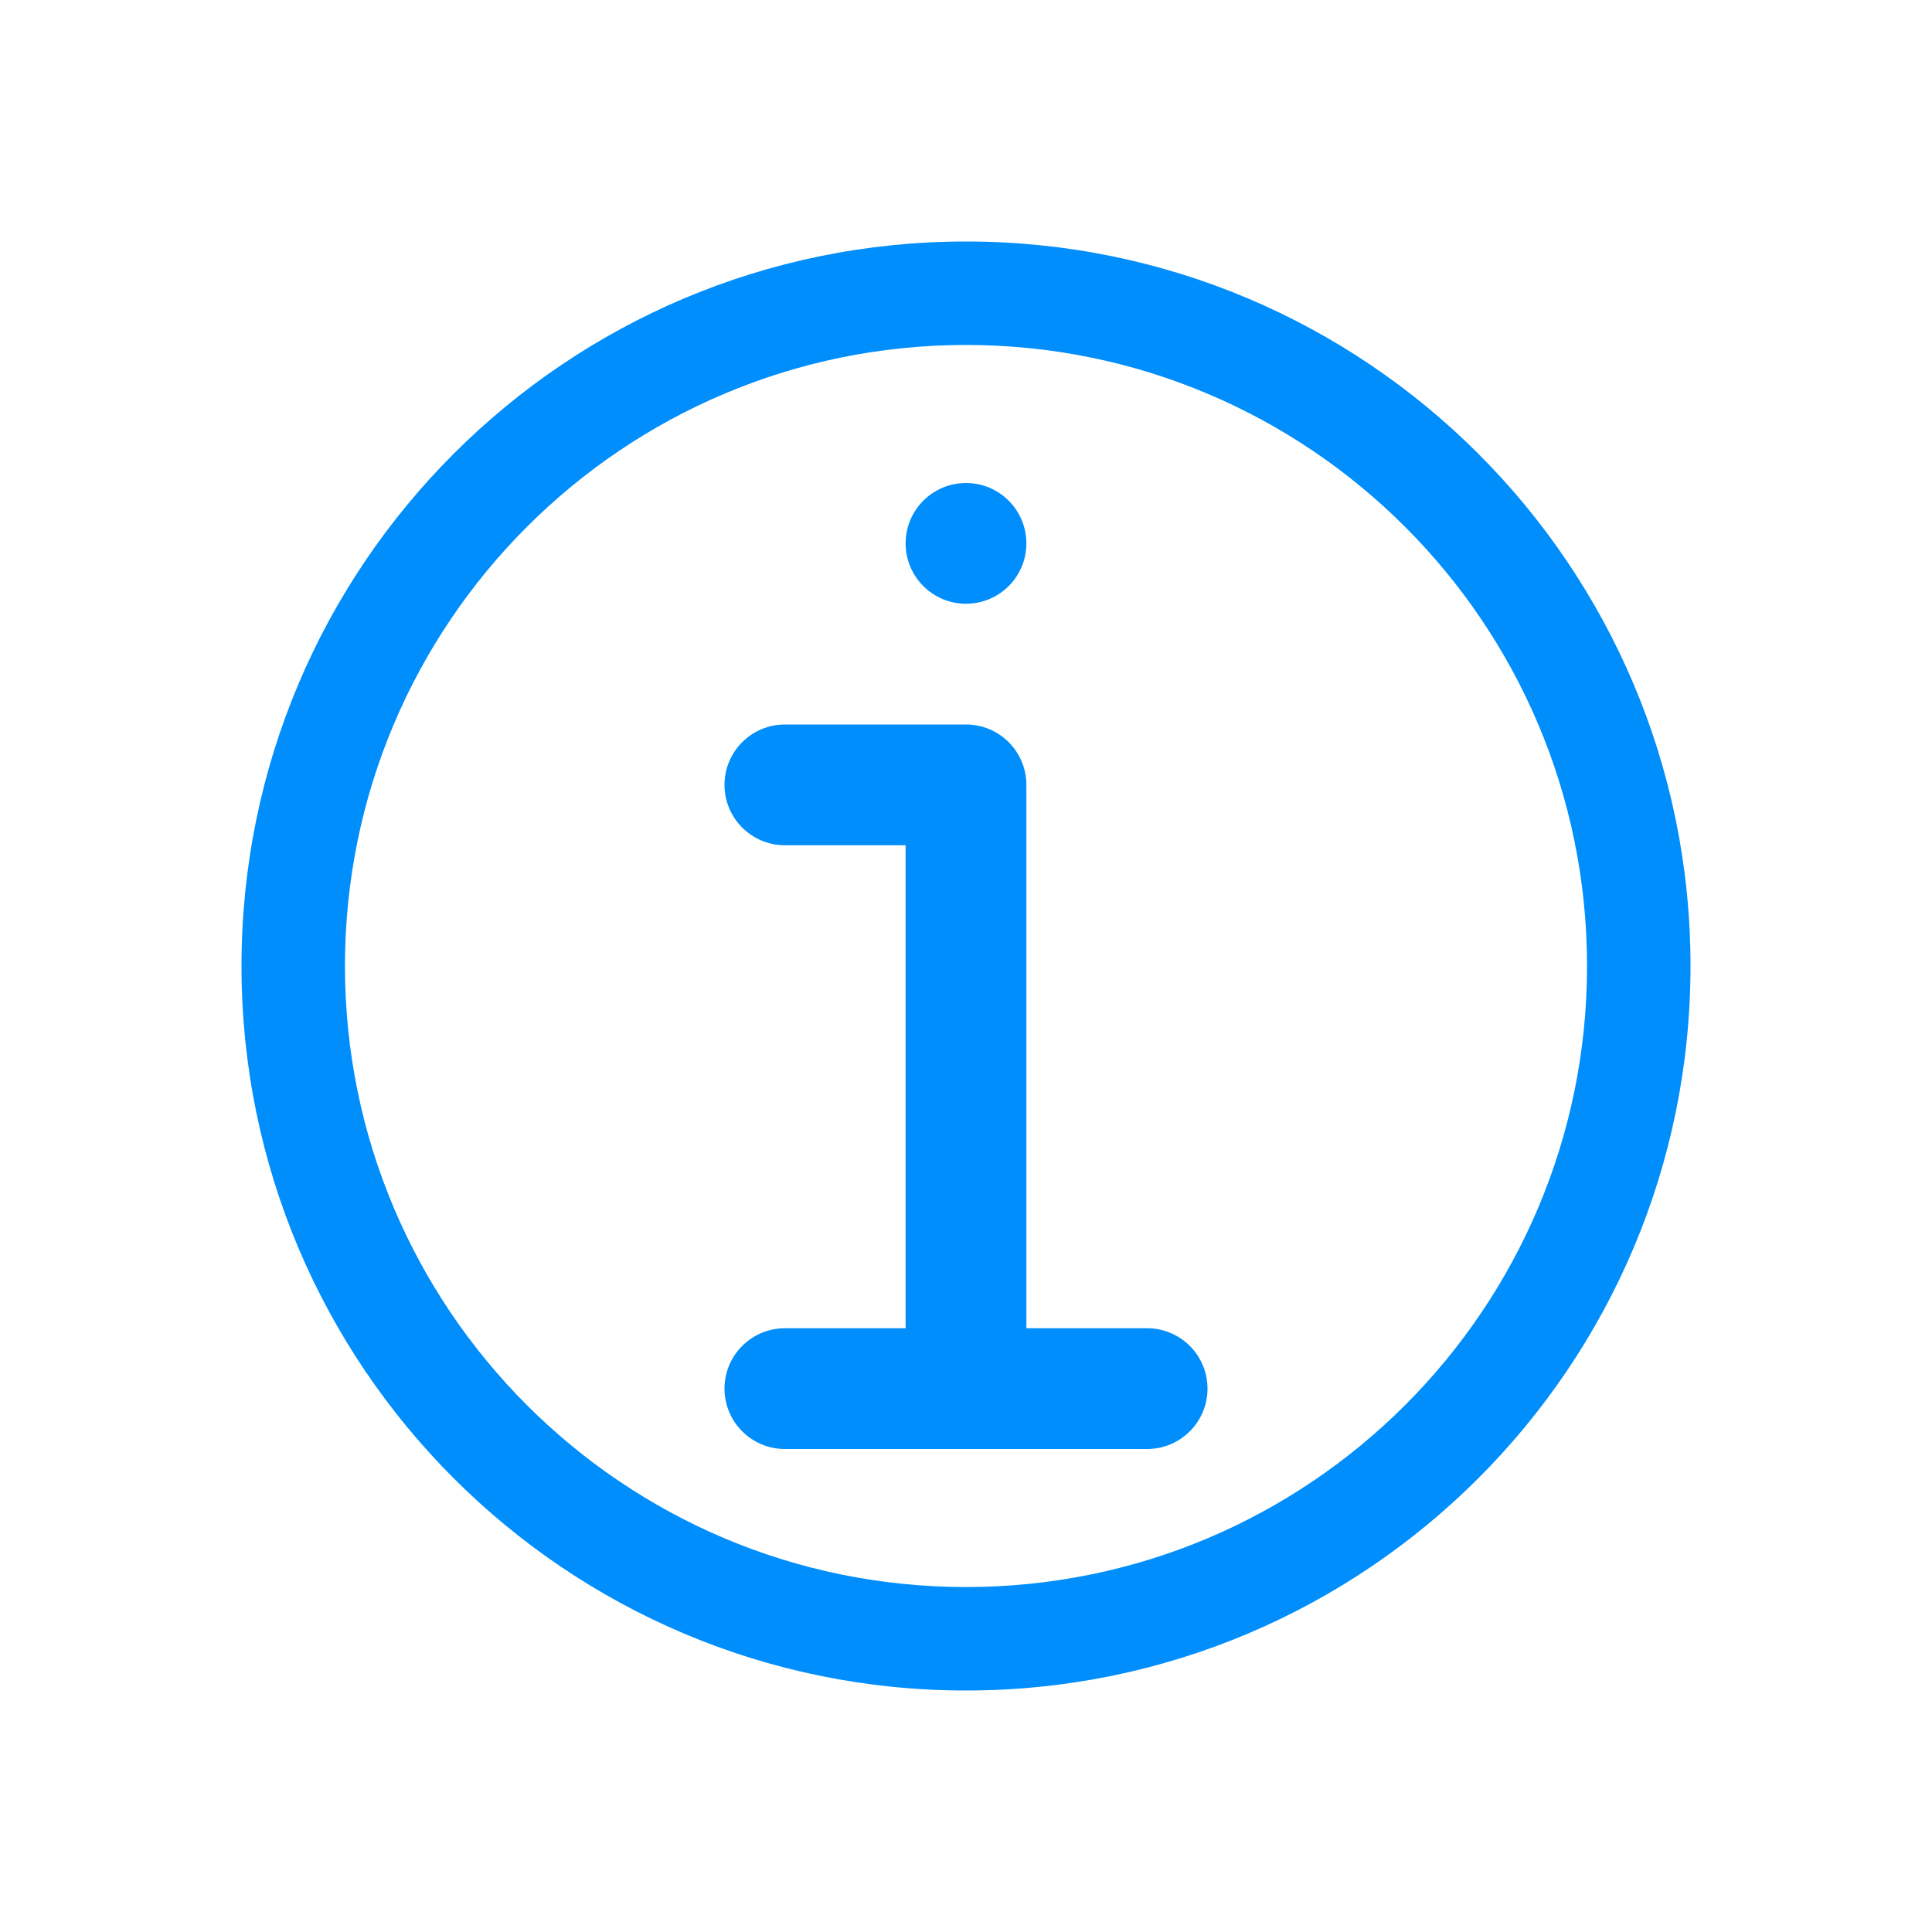
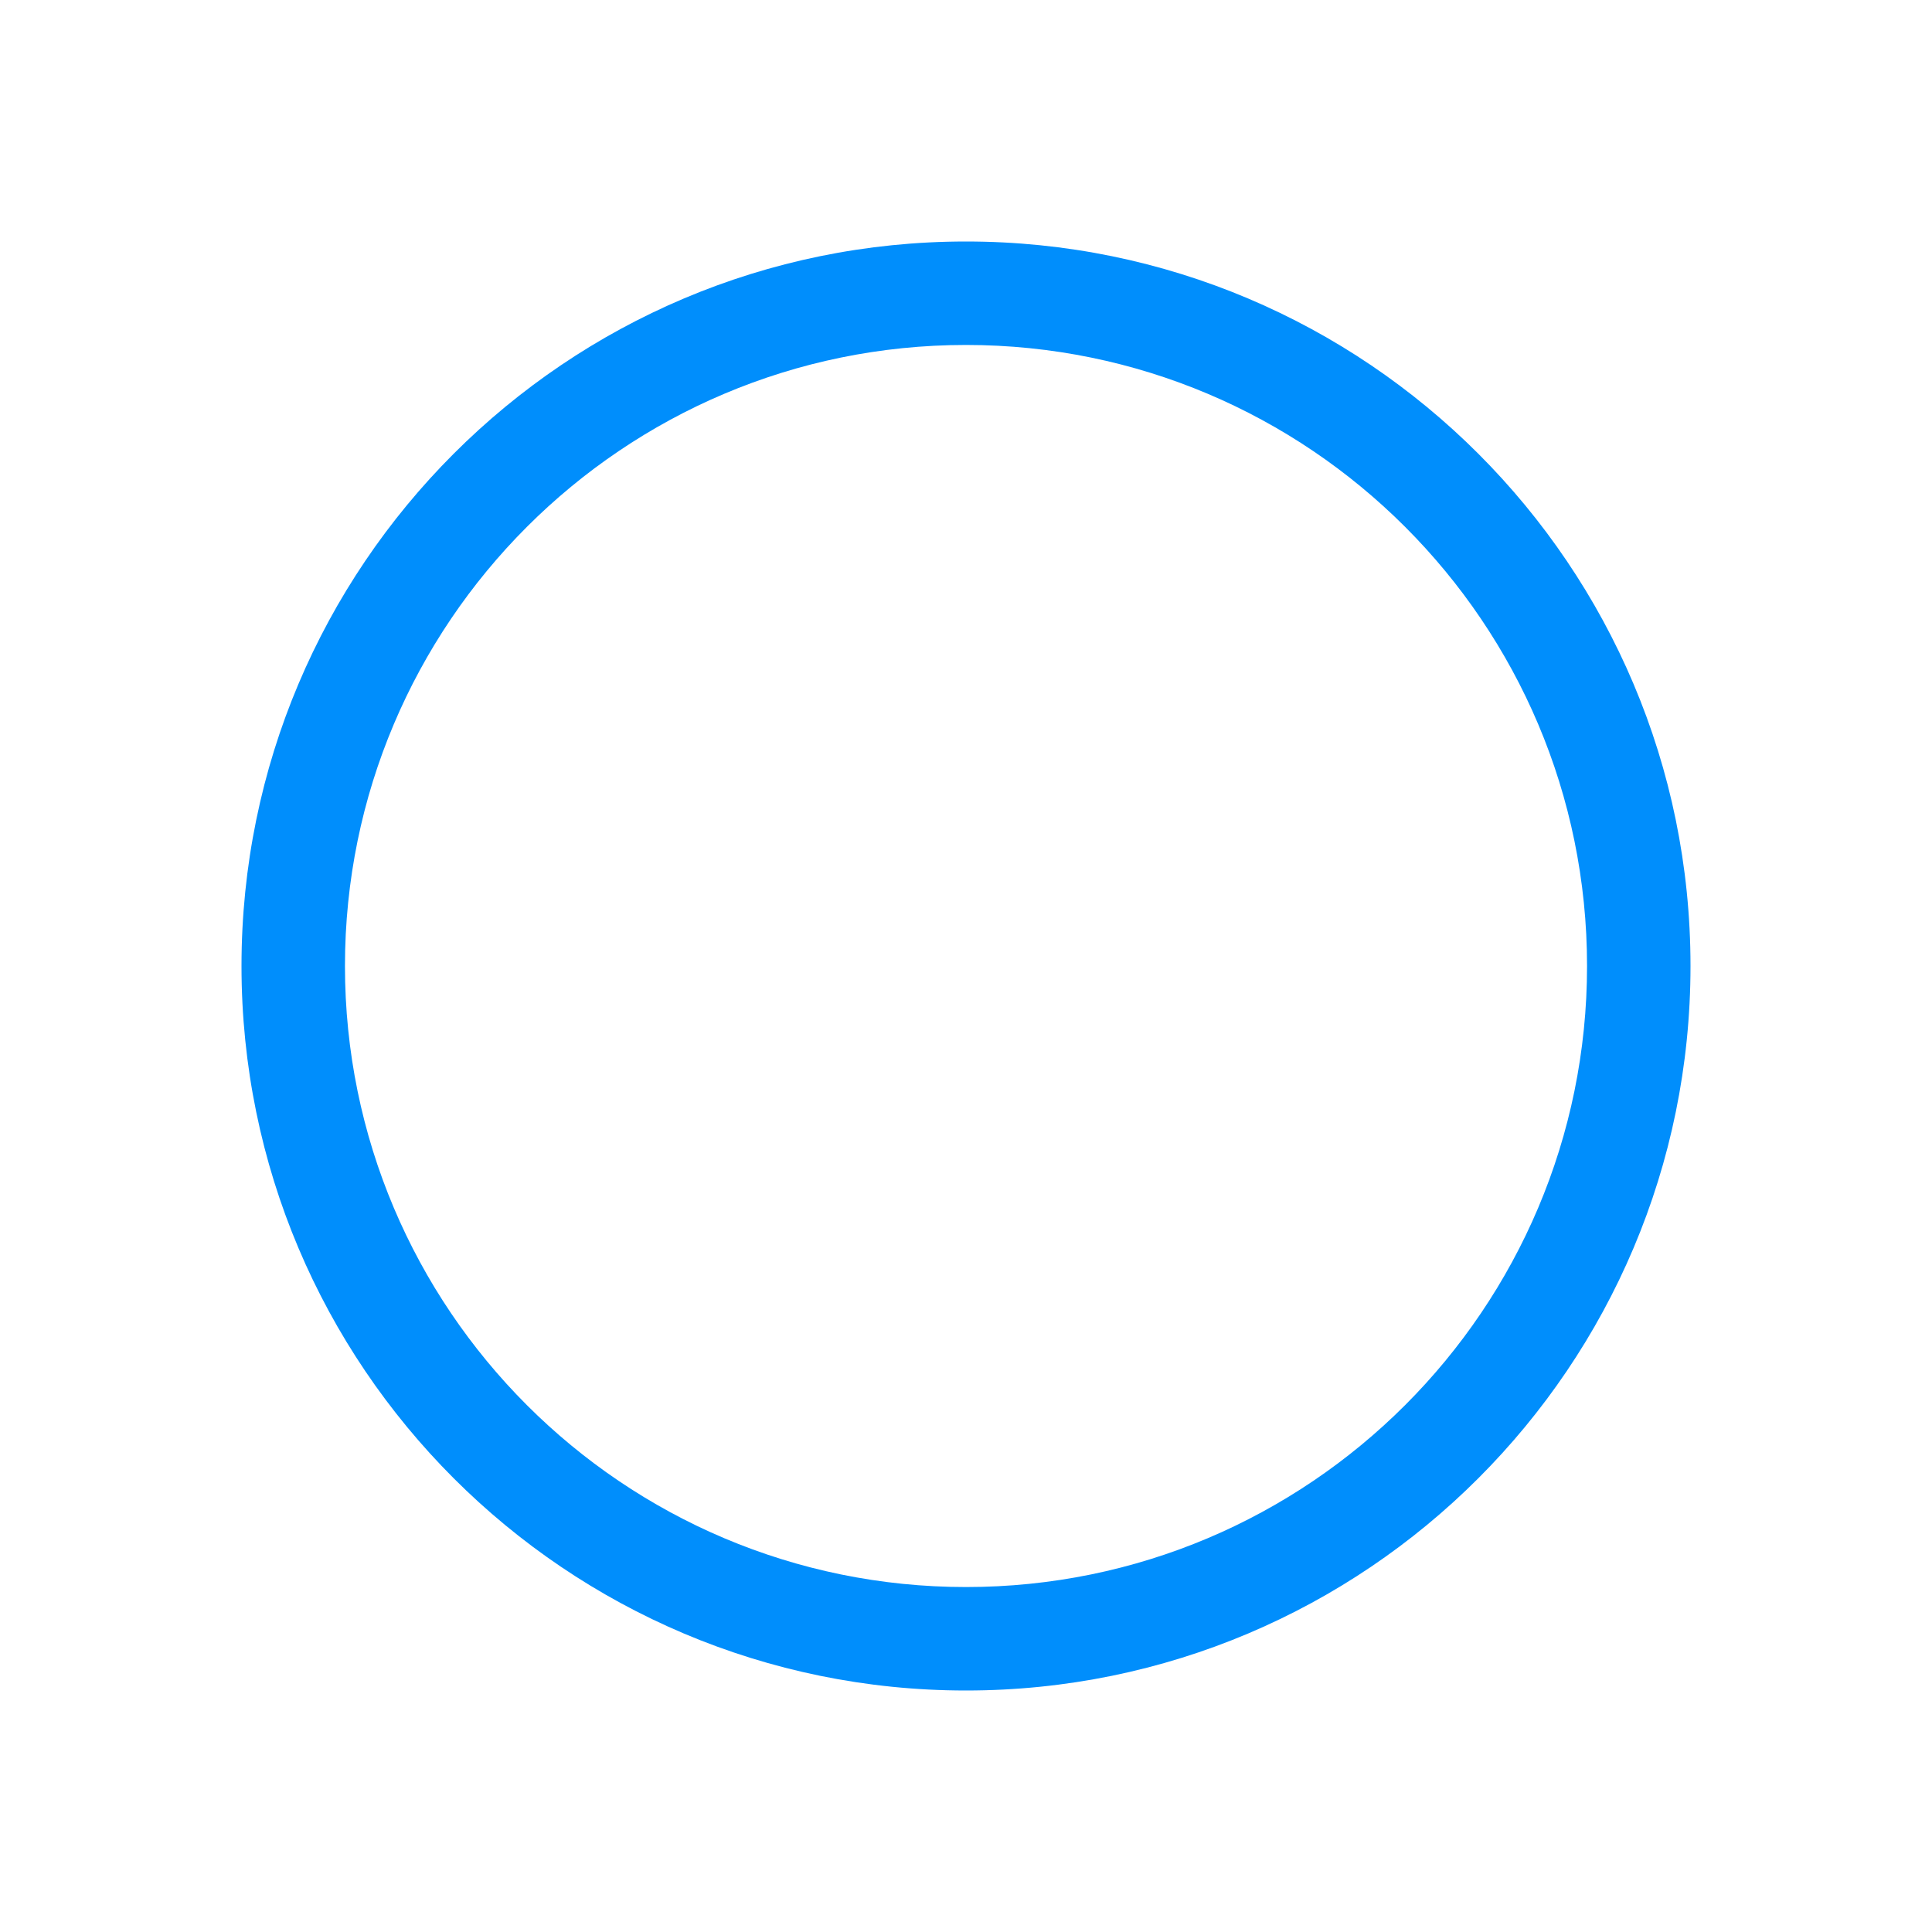
<svg xmlns="http://www.w3.org/2000/svg" width="20px" height="20px" viewBox="0 0 20 20" version="1.1">
  <title>关于我们</title>
  <g id="页面-1" stroke="none" stroke-width="1" fill="none" fill-rule="evenodd">
    <g id="teb选项" transform="translate(-864, -928)" fill="#008EFC">
      <g id="关于我们" transform="translate(866.5, 930.5)">
        <path d="M7.5,0 C11.642,0 15,3.358 15,7.5 C15,11.642 11.642,15 7.5,15 C3.358,15 0,11.642 0,7.5 C0,3.358 3.358,0 7.5,0 Z M7.5,1.071 C3.95,1.071 1.071,3.95 1.071,7.5 C1.071,11.05 3.95,13.929 7.5,13.929 C11.05,13.929 13.929,11.05 13.929,7.5 C13.929,3.95 11.05,1.071 7.5,1.071 Z" id="椭圆形" fill-rule="nonzero" />
-         <path d="M5.625,12.5 C5.28,12.5 5,12.22 5,11.875 C5,11.53 5.28,11.25 5.625,11.25 L6.875,11.25 L6.875,6.25 L5.625,6.25 C5.28,6.25 5,5.97 5,5.625 C5,5.28 5.28,5 5.625,5 L7.5,5 C7.845,5 8.125,5.28 8.125,5.625 L8.125,11.25 L9.375,11.25 C9.72,11.25 10,11.53 10,11.875 C10,12.22 9.72,12.5 9.375,12.5 L5.625,12.5 Z M7.5,3.75 C7.845,3.75 8.125,3.47 8.125,3.125 C8.125,2.78 7.845,2.5 7.5,2.5 C7.155,2.5 6.875,2.78 6.875,3.125 C6.875,3.47 7.155,3.75 7.5,3.75 Z" id="形状结合" />
      </g>
    </g>
  </g>
</svg>